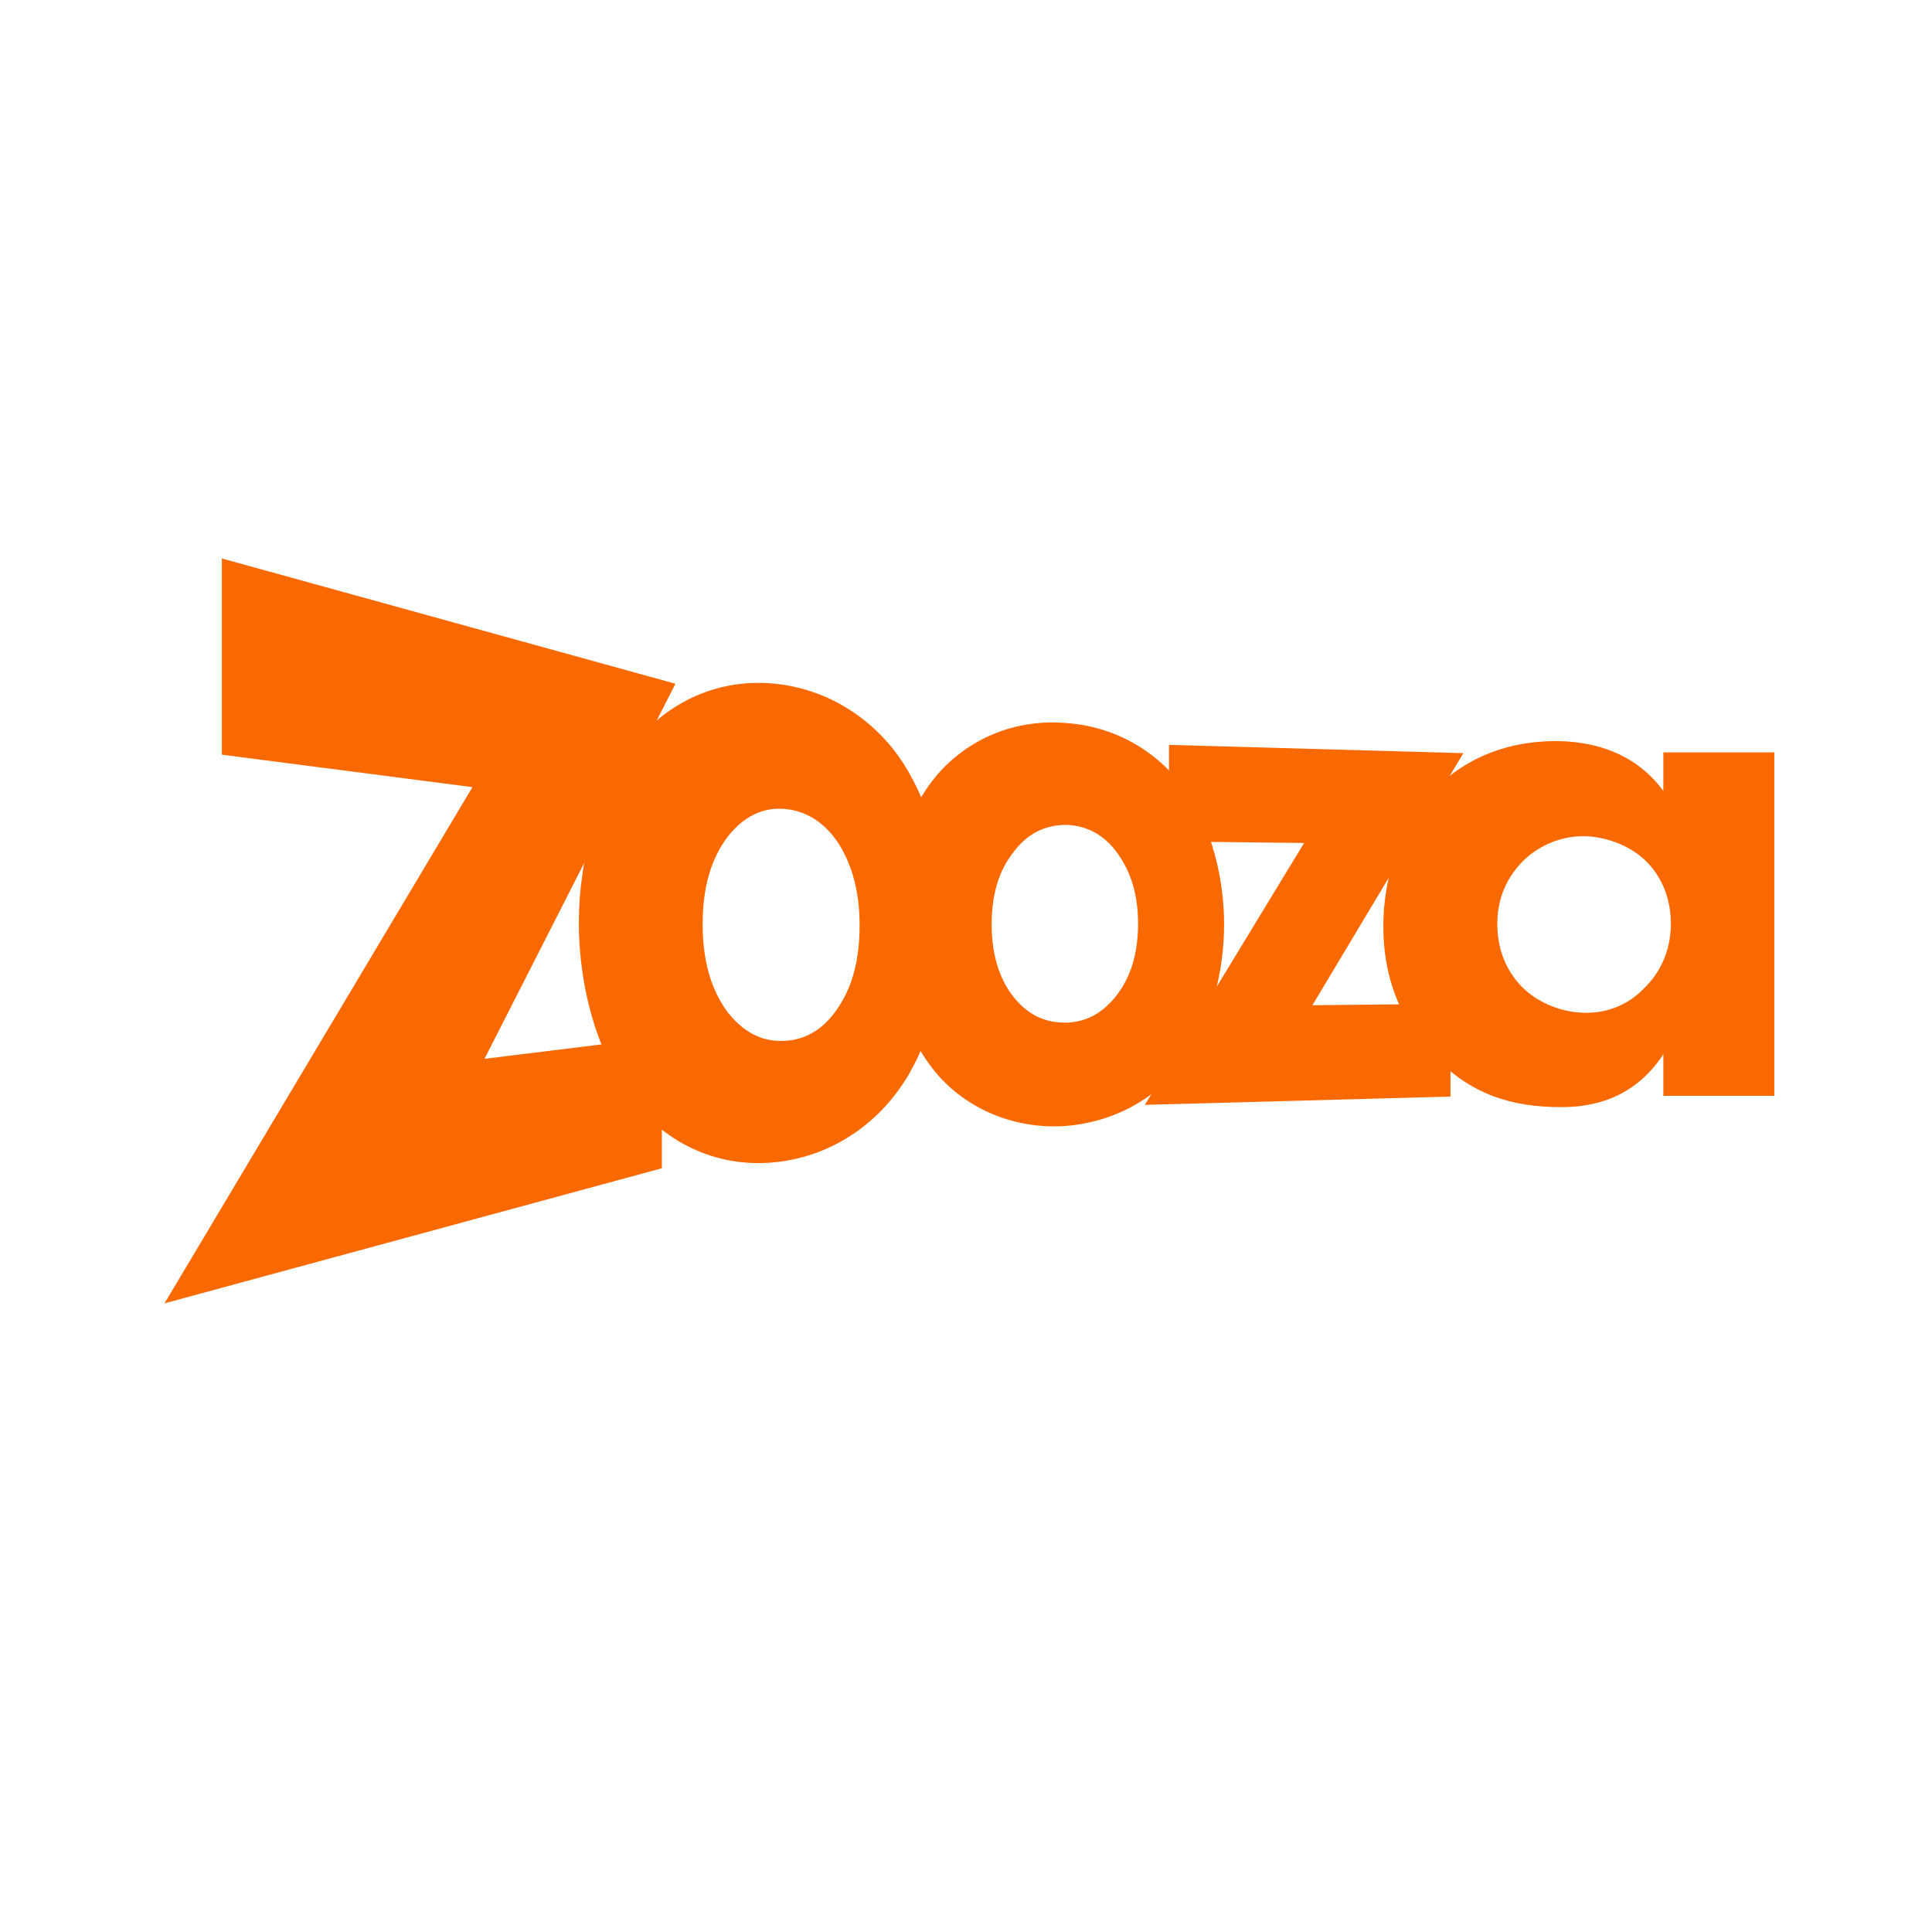
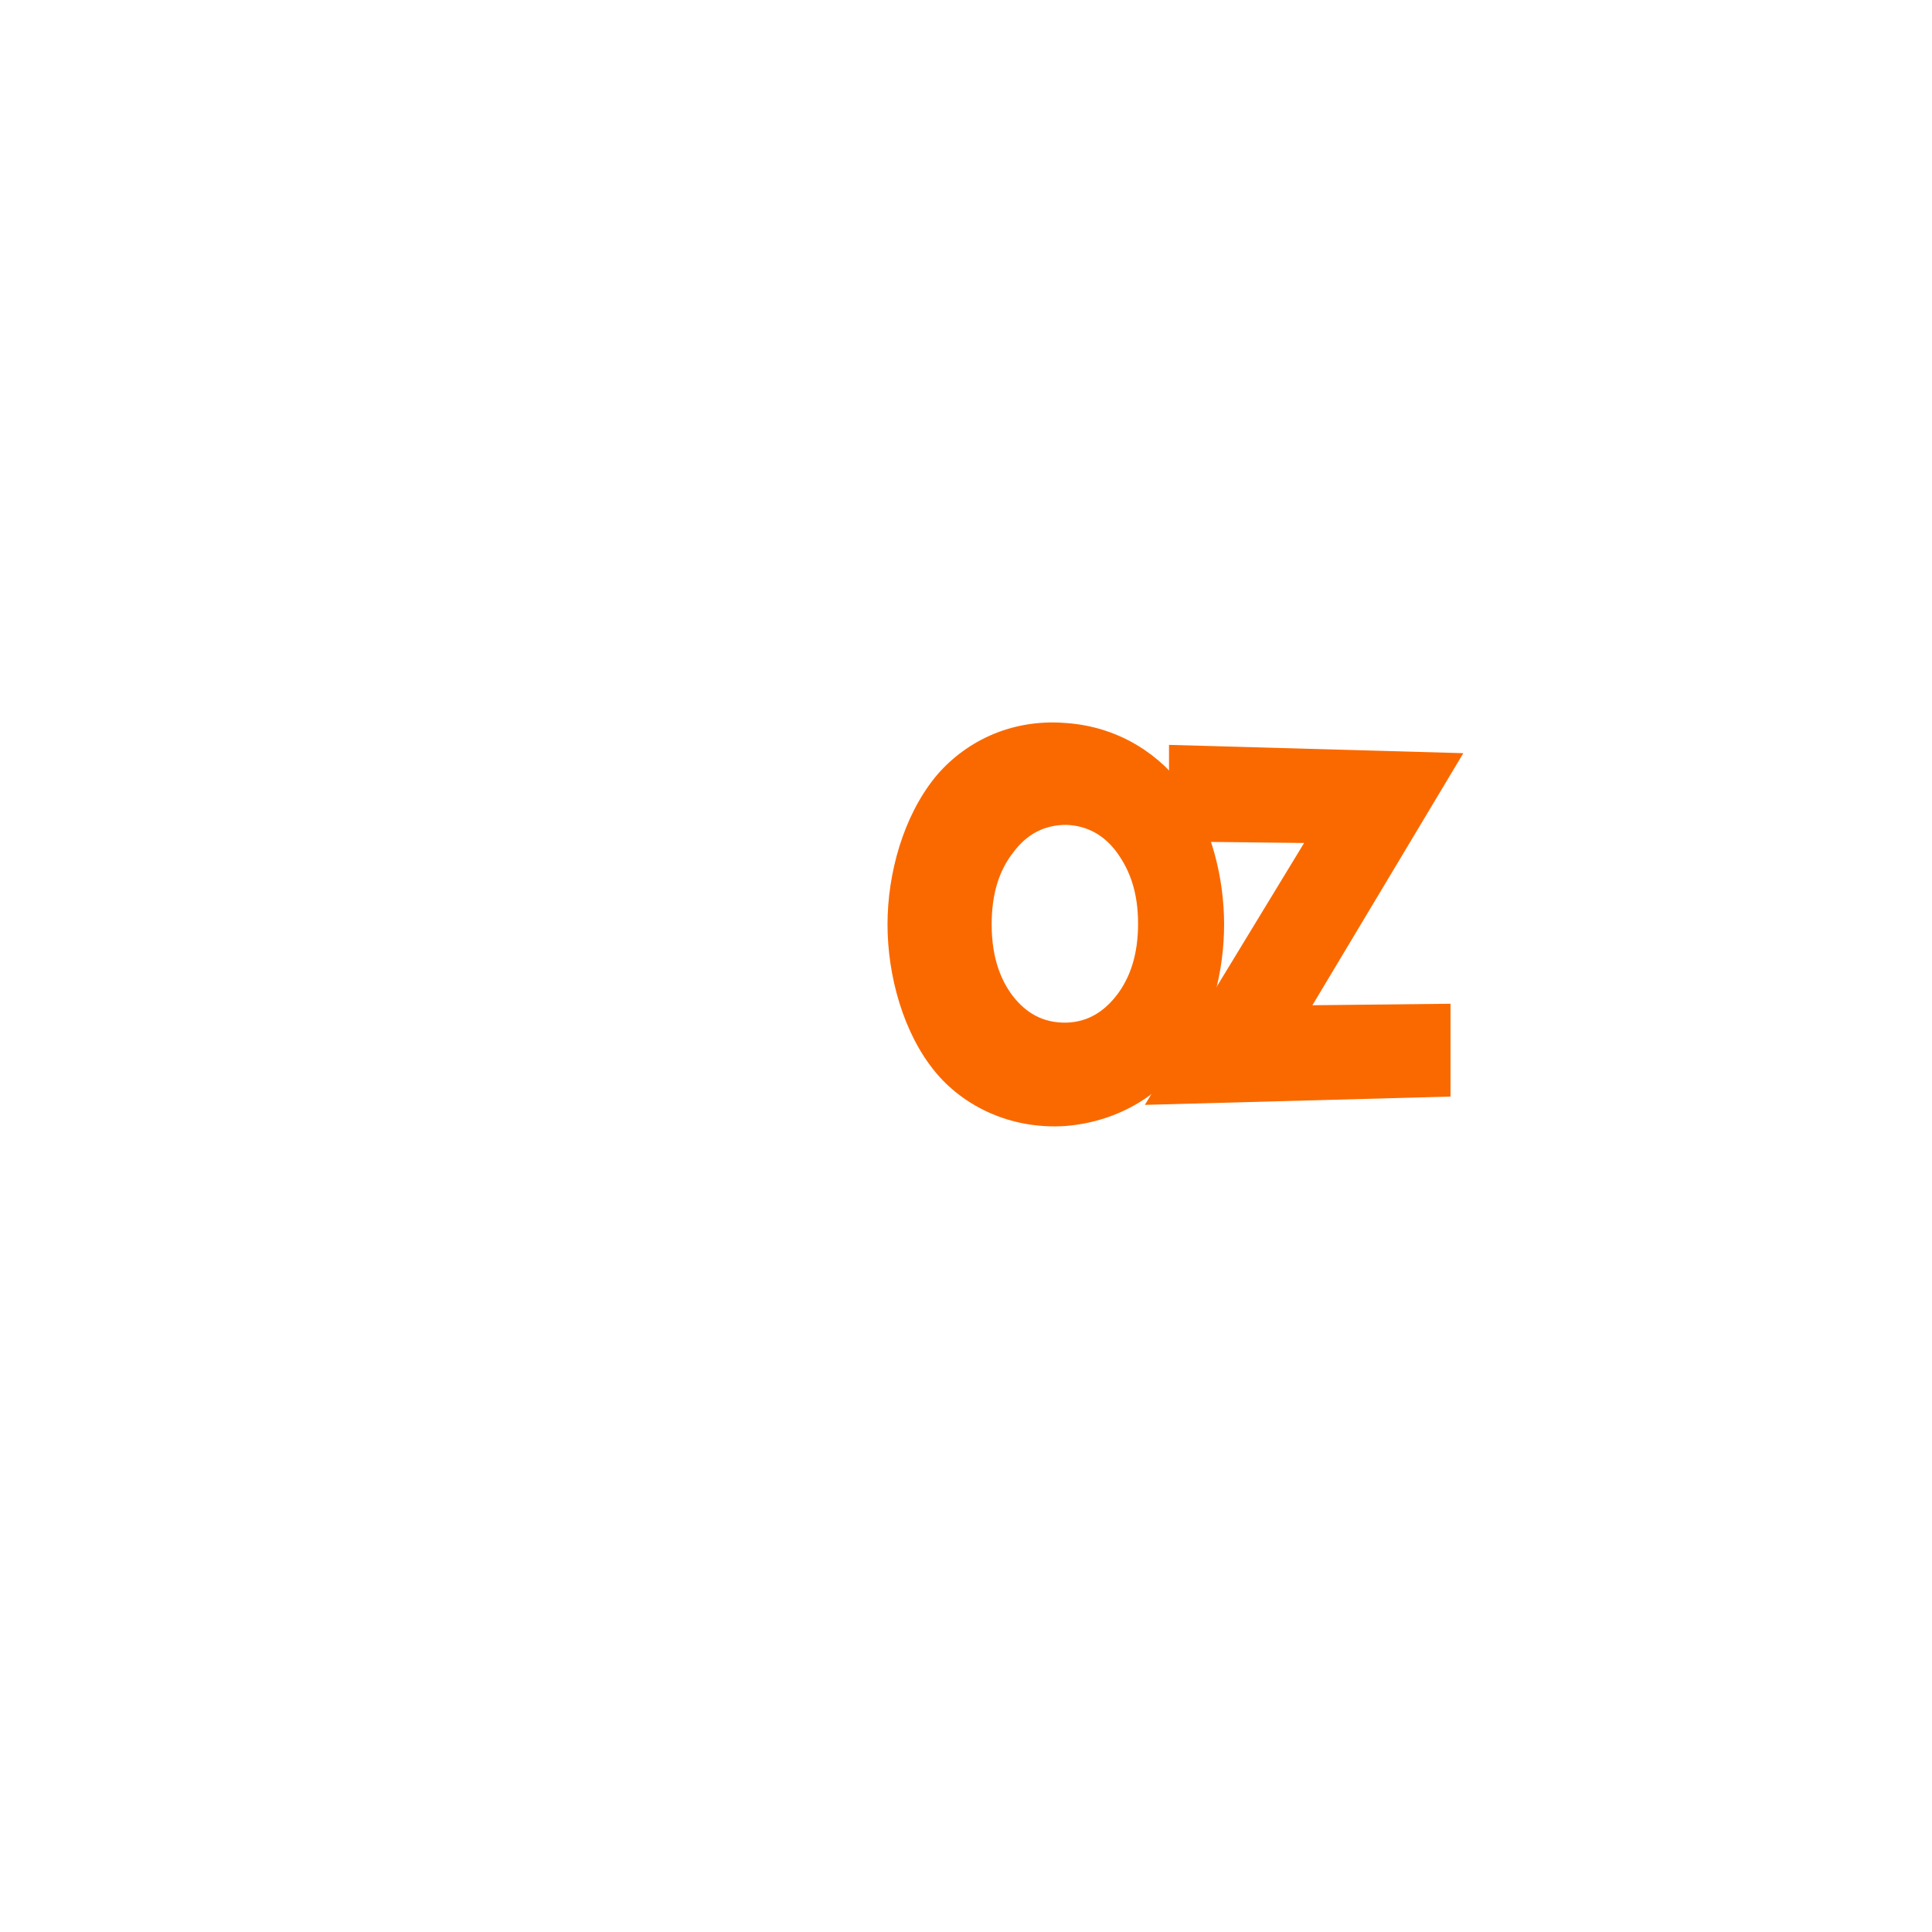
<svg xmlns="http://www.w3.org/2000/svg" version="1.1" id="Layer_1" x="0px" y="0px" viewBox="0 0 256 256" style="enable-background:new 0 0 256 256;" xml:space="preserve">
  <style type="text/css">
	.st0{fill:#FA6900;}
</style>
-   <path class="st0" d="M64.2,140.3l23.5-2.9v17.4l-65.9,17.9l40.8-68.4L29.4,100V74l60.1,16.6L64.2,140.3z" />
-   <path class="st0" d="M120.4,142.4c-3.1,5.3-8.6,10.1-16.2,11.4c-8.3,1.4-15.3-2-19.7-7.2c-5.2-6.1-7.8-15.6-7.8-24.3  s2.6-18.1,7.8-24.3c4.4-5.2,11.4-8.6,19.7-7.2c7.6,1.3,13.2,6.2,16.2,11.5c3.3,5.7,4.9,13.3,4.9,20  C125.3,129,123.7,136.8,120.4,142.4z M96.4,110.9c-2.1,2.8-3.3,6.5-3.3,11.6c0,5.7,1.6,9.3,3.3,11.6c1.8,2.3,4.3,4.1,7.8,3.8  c2.9-0.2,5.2-1.8,7-4.6c1.8-2.8,2.7-6.2,2.7-10.7s-1-7.9-2.7-10.7c-1.8-2.8-4.2-4.4-7.1-4.7C101.1,106.9,98.5,108.2,96.4,110.9z" />
  <path class="st0" d="M157.1,140.3c-3.1,4.5-8.6,8.3-15.9,8.9c-7.5,0.5-13.7-2.8-17.3-7.2c-4.2-5.1-6.3-12.7-6.3-19.5  s2.1-14.3,6.3-19.5c3.7-4.5,9.8-7.8,17.3-7.2c7.3,0.5,12.7,4.4,15.9,8.9c3.5,5,5.1,11.8,5.1,17.8  C162.2,128.5,160.6,135.3,157.1,140.3z M134.3,112.9c-1.9,2.4-2.9,5.5-2.9,9.6c0,4.7,1.4,7.7,2.9,9.6c1.6,2,3.8,3.5,7.1,3.4  c2.7-0.1,4.9-1.4,6.7-3.8c1.7-2.3,2.7-5.3,2.7-9.3s-1-6.9-2.7-9.3c-1.7-2.4-4-3.7-6.8-3.8C138.4,109.3,136.1,110.5,134.3,112.9z" />
  <path class="st0" d="M173.9,133.2l18.3-0.2v12.3l-40.5,1.1l21.1-34.7l-17.9-0.2V98.7l39,1.1L173.9,133.2z" />
-   <path class="st0" d="M220.4,99.7h14.7v45.5h-14.7v-5.5c-4,6.1-9.7,7-13.5,7c-6.5,0-12-1.6-17-6.9c-4.8-5.1-6.6-11-6.6-17  c0-7.7,2.9-14.2,7-18.4c4-4,9.5-6.2,15.8-6.2c3.9,0,10.1,0.9,14.3,6.6V99.7L220.4,99.7z M201.8,114.1c-1.5,1.5-3.4,4.2-3.4,8.3  s1.7,6.7,3.1,8.2c2,2.1,5.2,3.6,8.7,3.6c3,0,5.7-1.2,7.6-3.2c1.9-1.8,3.6-4.7,3.6-8.6c0-3.3-1.2-6.3-3.4-8.4  c-2.2-2.1-5.5-3.2-8.2-3.2C206.6,110.8,203.7,112.2,201.8,114.1z" />
</svg>